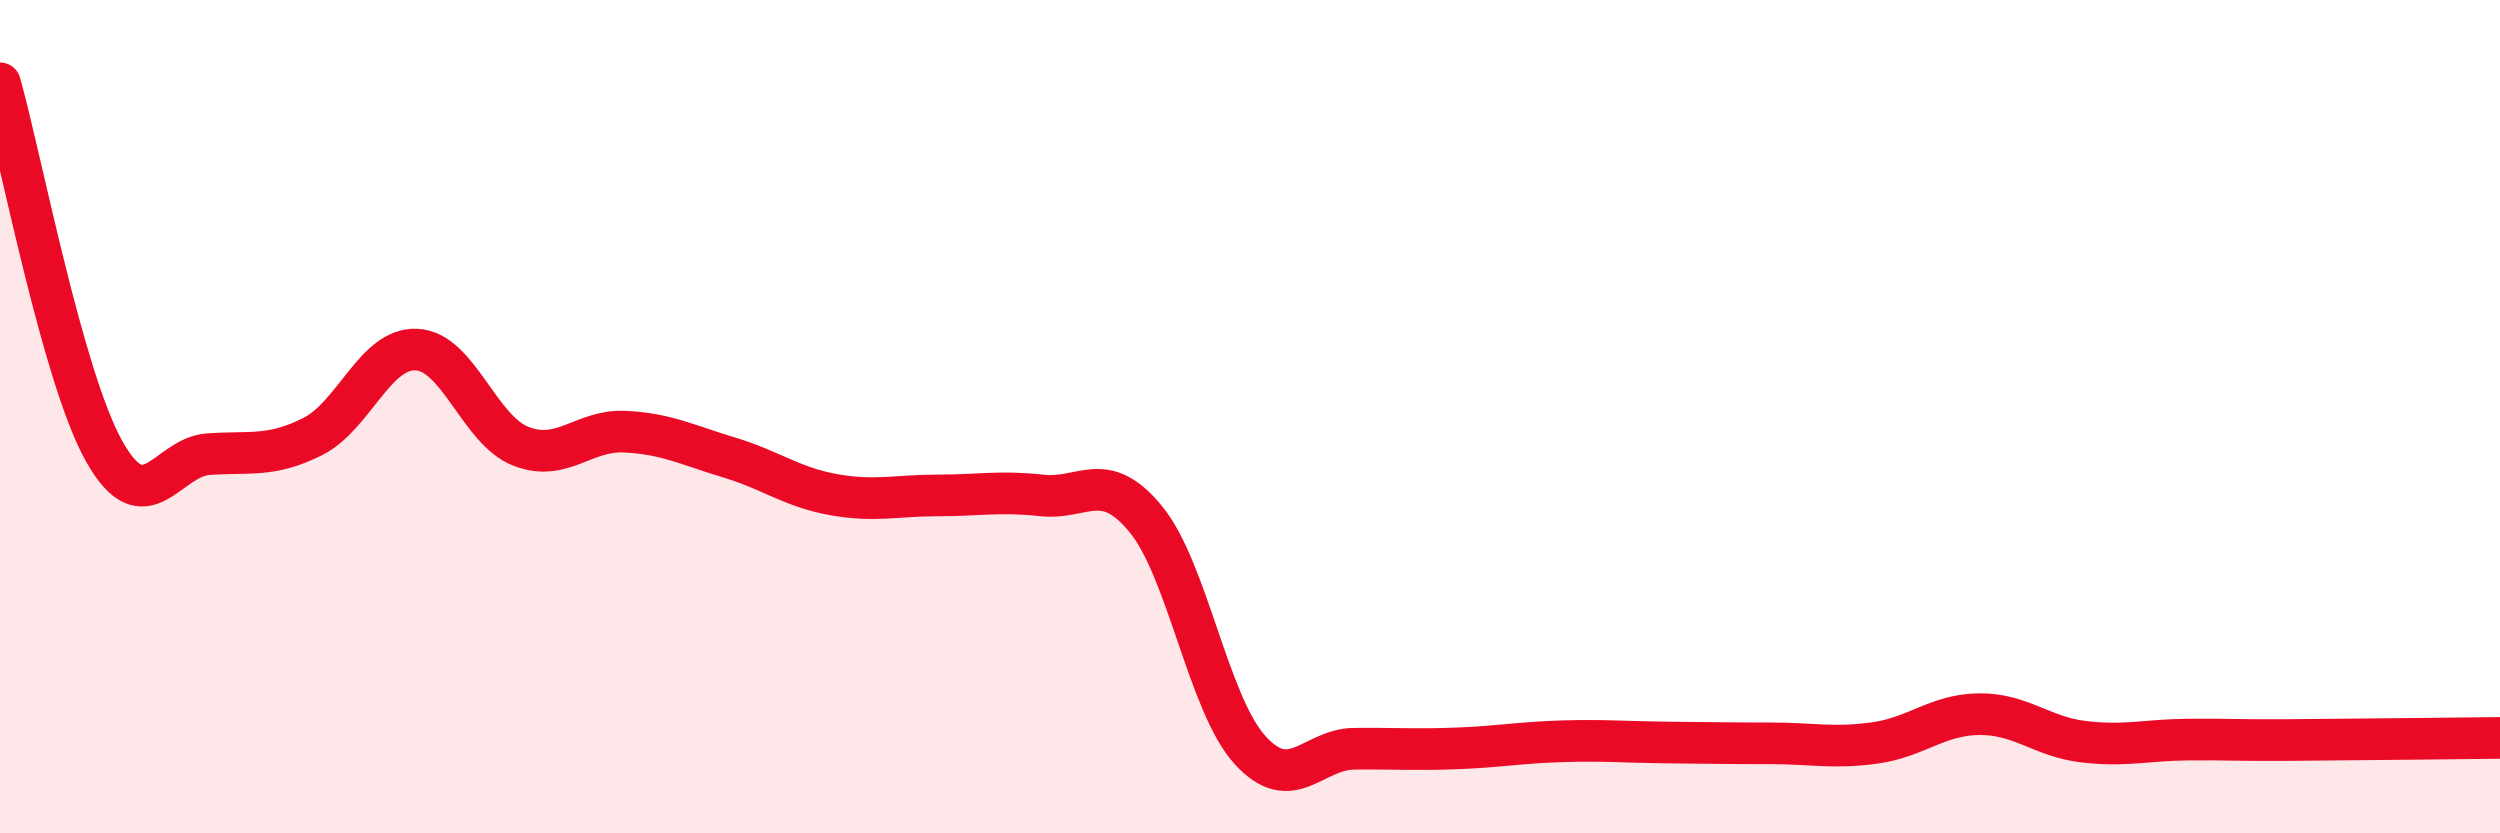
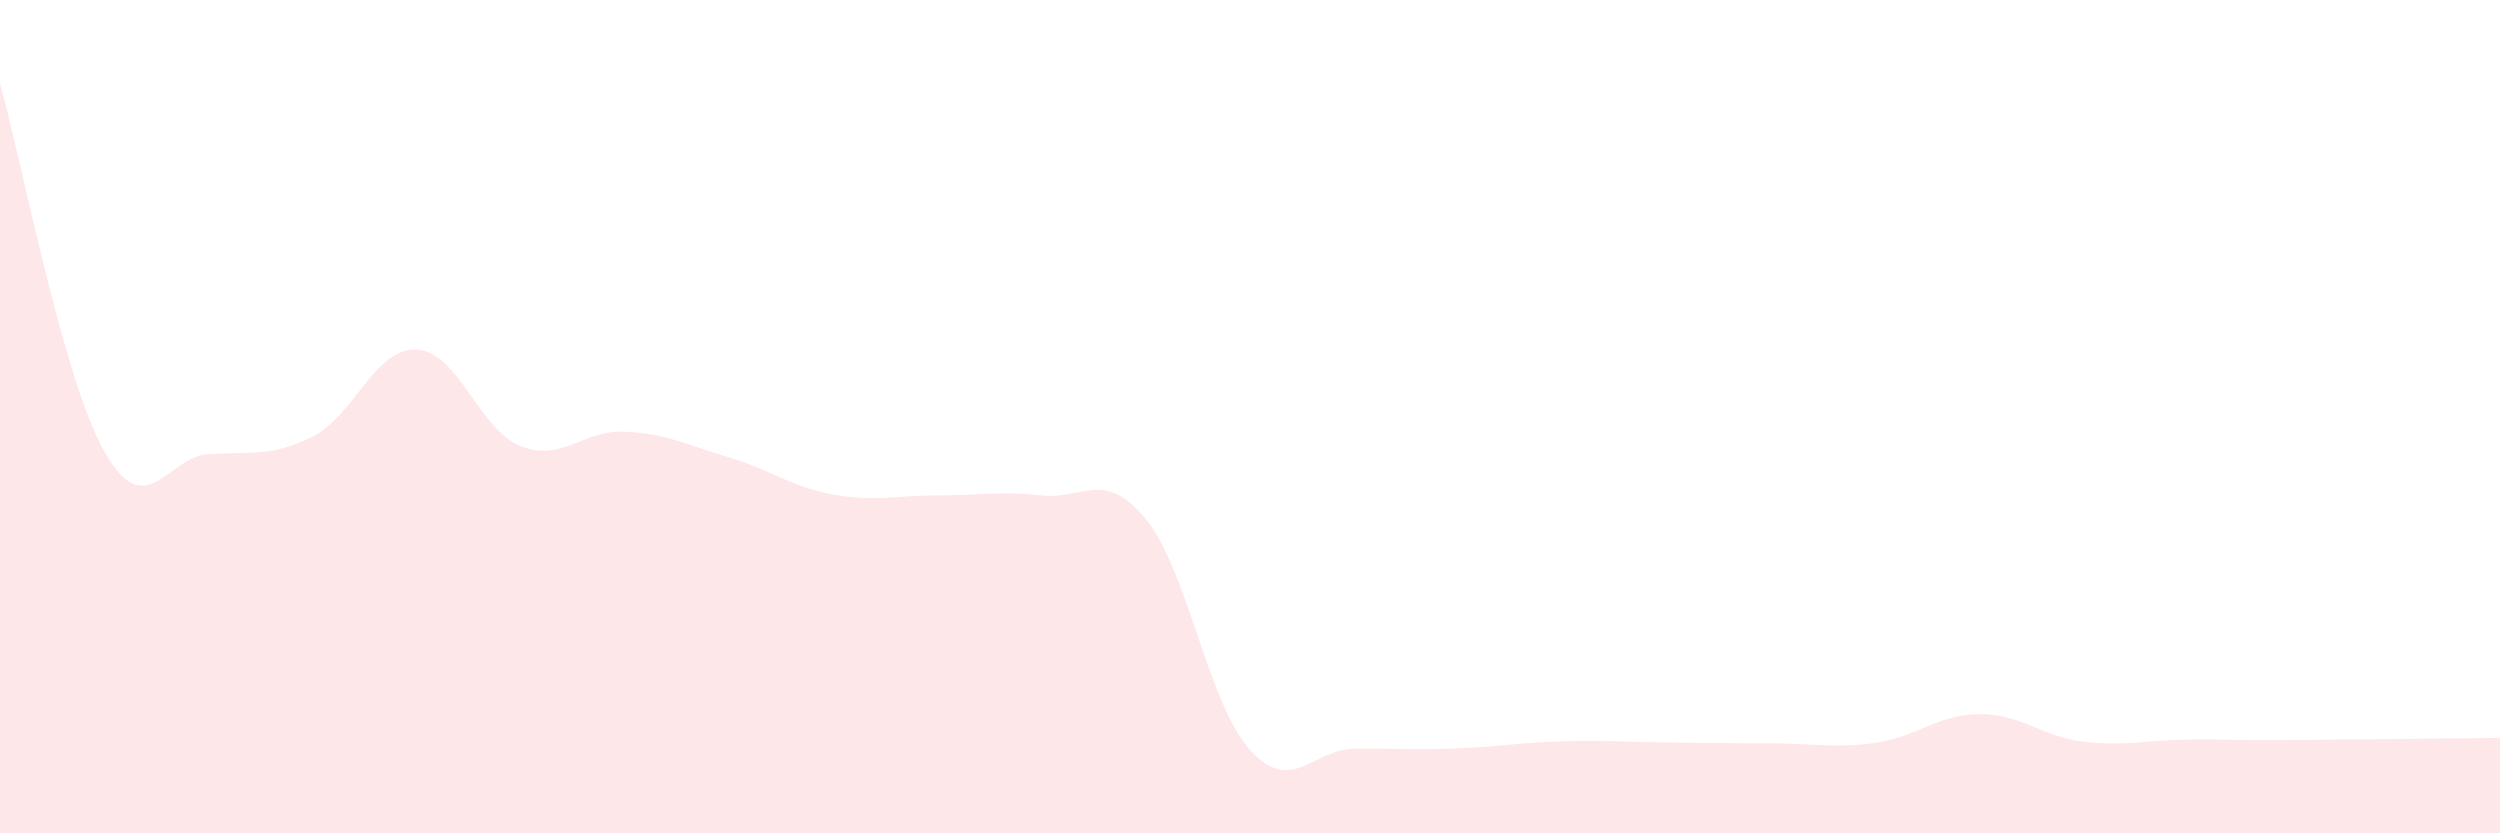
<svg xmlns="http://www.w3.org/2000/svg" width="60" height="20" viewBox="0 0 60 20">
  <path d="M 0,2 C 0.5,3.77 1.5,9.05 2.5,10.83 C 3.5,12.61 4,10.97 5,10.9 C 6,10.83 6.5,10.98 7.5,10.48 C 8.5,9.98 9,8.34 10,8.39 C 11,8.44 11.5,10.32 12.5,10.71 C 13.5,11.1 14,10.31 15,10.36 C 16,10.41 16.5,10.68 17.5,10.98 C 18.5,11.28 19,11.69 20,11.87 C 21,12.05 21.5,11.89 22.5,11.89 C 23.5,11.89 24,11.78 25,11.89 C 26,12 26.5,11.24 27.5,12.46 C 28.5,13.68 29,16.9 30,18 C 31,19.1 31.5,17.98 32.5,17.97 C 33.5,17.96 34,18 35,17.96 C 36,17.92 36.5,17.82 37.5,17.79 C 38.5,17.76 39,17.81 40,17.82 C 41,17.83 41.5,17.84 42.5,17.84 C 43.5,17.84 44,17.97 45,17.83 C 46,17.69 46.5,17.15 47.5,17.14 C 48.5,17.13 49,17.68 50,17.8 C 51,17.92 51.5,17.76 52.5,17.75 C 53.5,17.74 53.5,17.77 55,17.76 C 56.5,17.75 59,17.72 60,17.71L60 20L0 20Z" fill="#EB0A25" opacity="0.1" stroke-linecap="round" stroke-linejoin="round" />
-   <path d="M 0,2 C 0.5,3.77 1.5,9.05 2.5,10.83 C 3.5,12.61 4,10.97 5,10.9 C 6,10.83 6.5,10.98 7.5,10.48 C 8.5,9.98 9,8.34 10,8.39 C 11,8.44 11.5,10.32 12.5,10.71 C 13.5,11.1 14,10.31 15,10.36 C 16,10.41 16.5,10.68 17.5,10.98 C 18.5,11.28 19,11.69 20,11.87 C 21,12.05 21.5,11.89 22.5,11.89 C 23.5,11.89 24,11.78 25,11.89 C 26,12 26.5,11.24 27.5,12.46 C 28.5,13.68 29,16.9 30,18 C 31,19.1 31.5,17.98 32.5,17.97 C 33.5,17.96 34,18 35,17.96 C 36,17.92 36.5,17.82 37.5,17.79 C 38.5,17.76 39,17.81 40,17.82 C 41,17.83 41.5,17.84 42.5,17.84 C 43.5,17.84 44,17.97 45,17.83 C 46,17.69 46.5,17.15 47.5,17.14 C 48.5,17.13 49,17.68 50,17.8 C 51,17.92 51.5,17.76 52.5,17.75 C 53.5,17.74 53.5,17.77 55,17.76 C 56.5,17.75 59,17.72 60,17.71" stroke="#EB0A25" stroke-width="1" fill="none" stroke-linecap="round" stroke-linejoin="round" />
</svg>